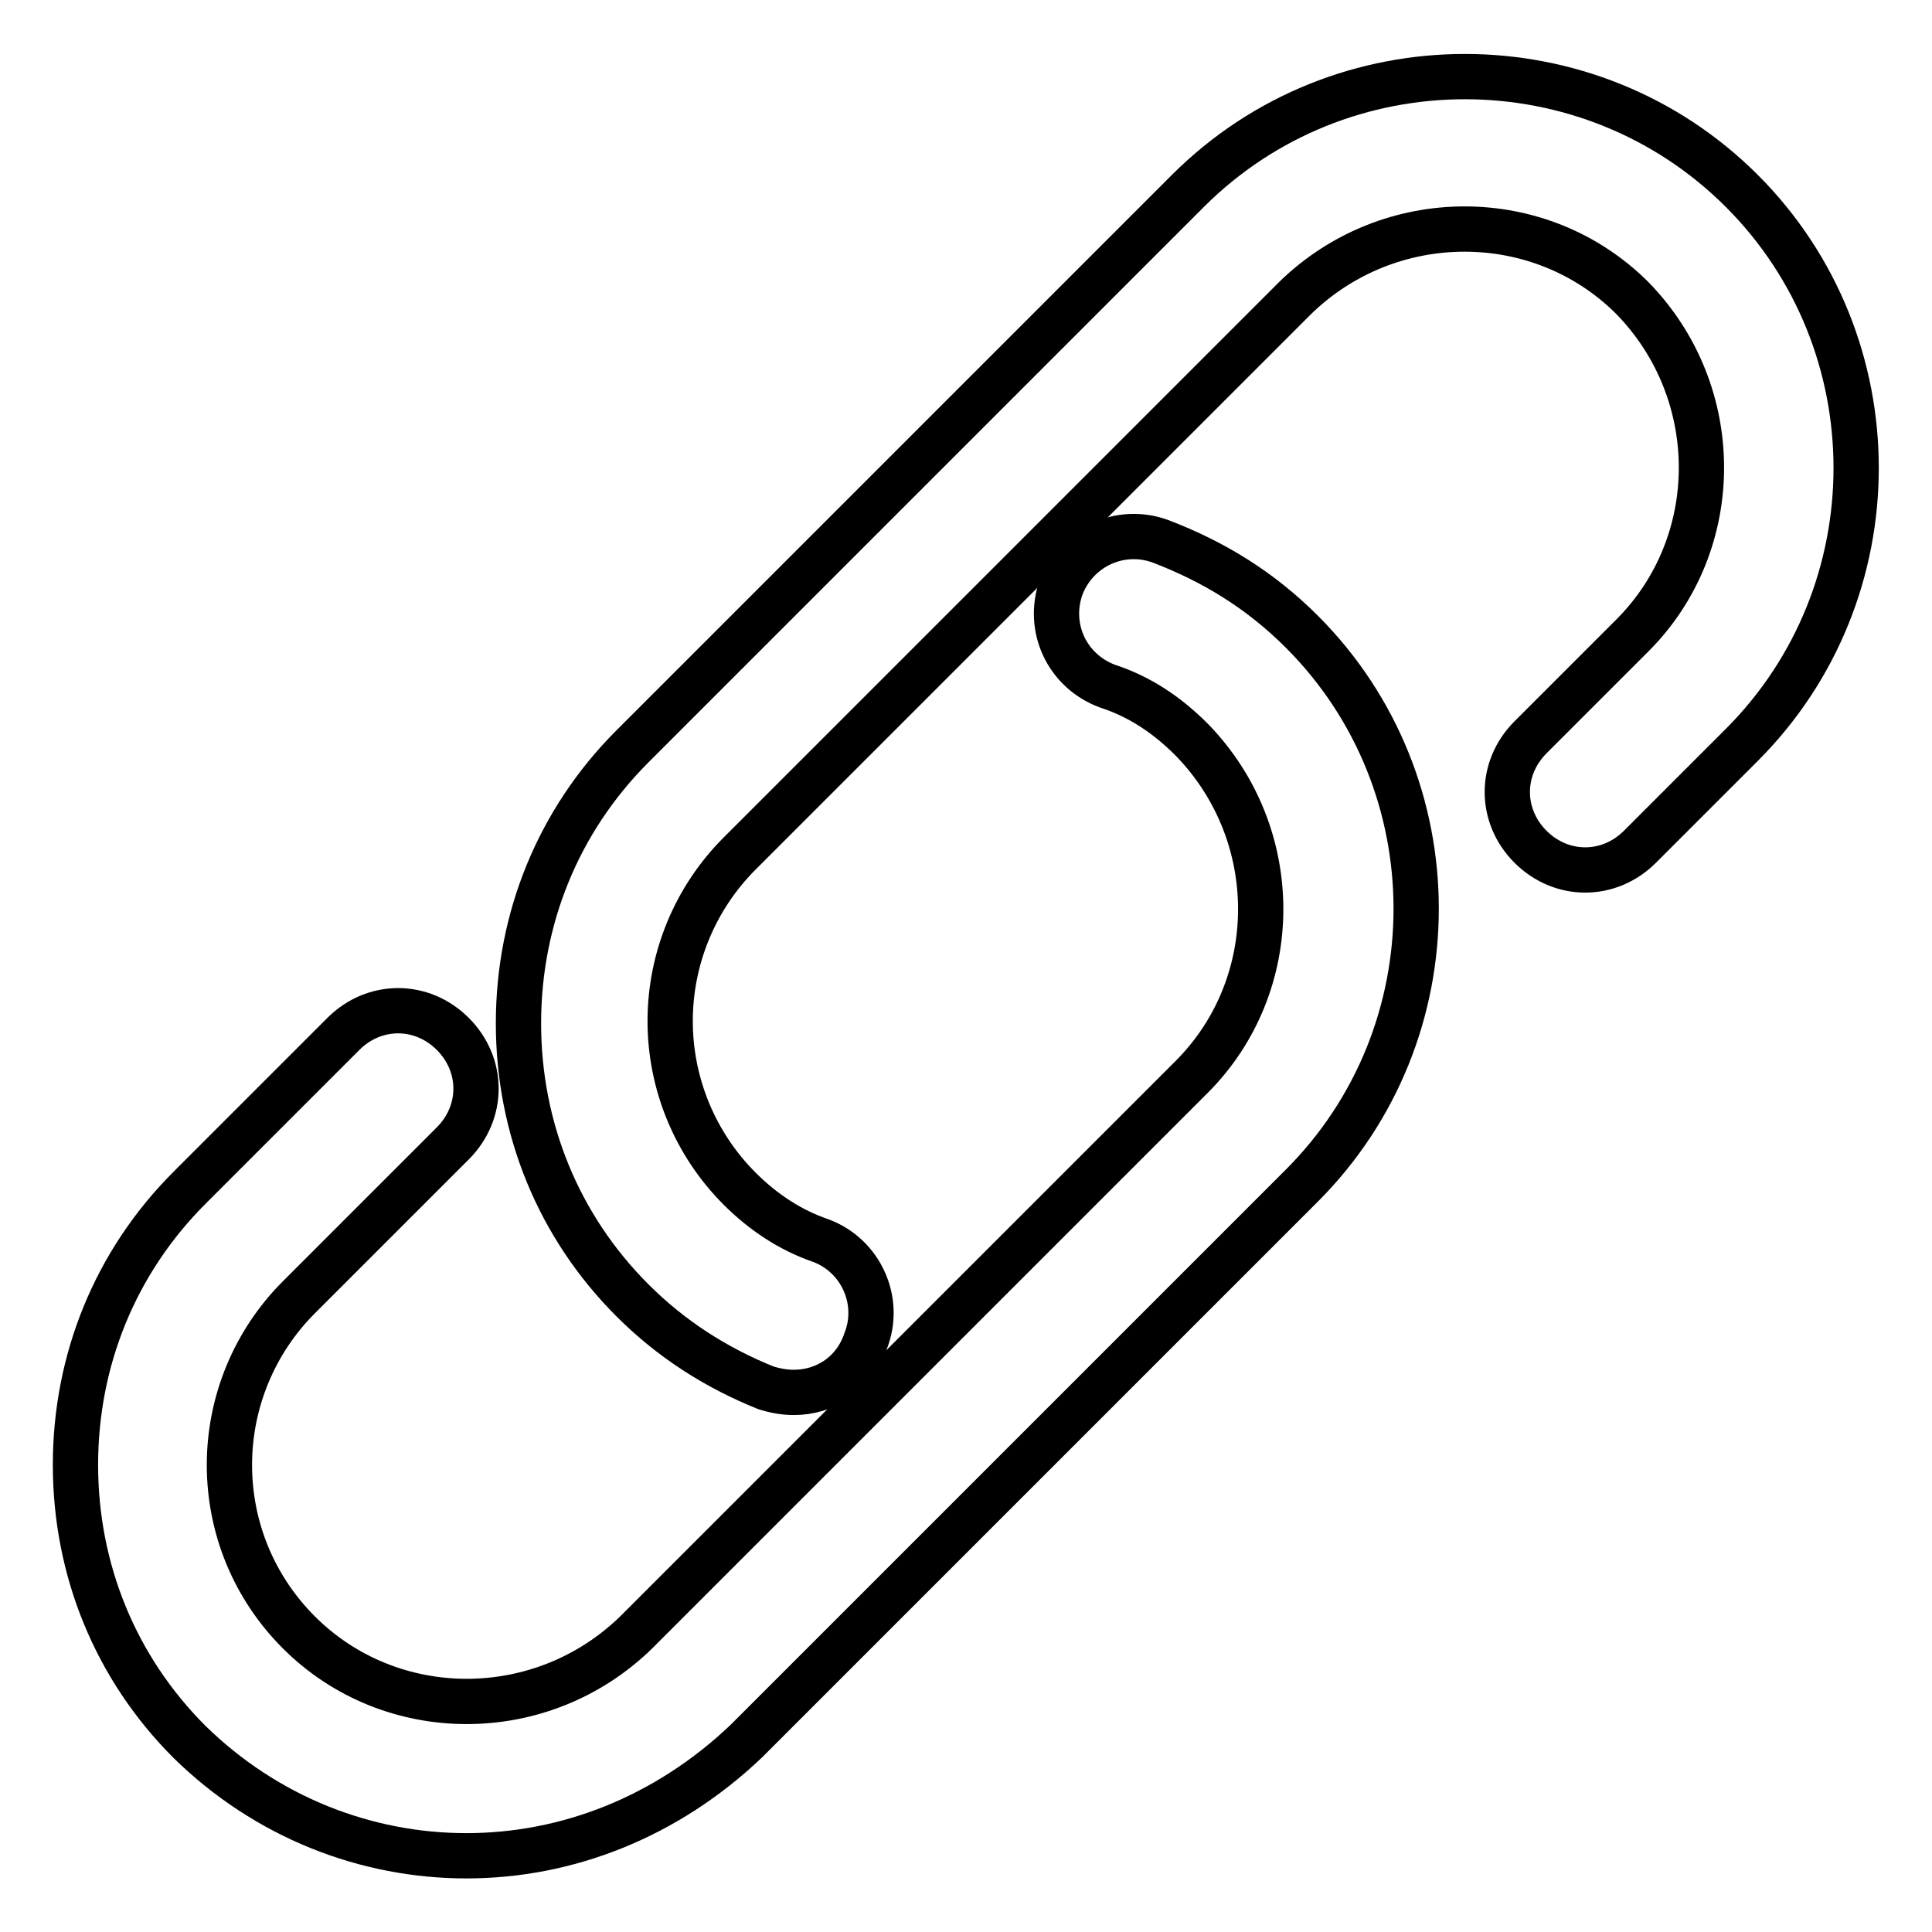
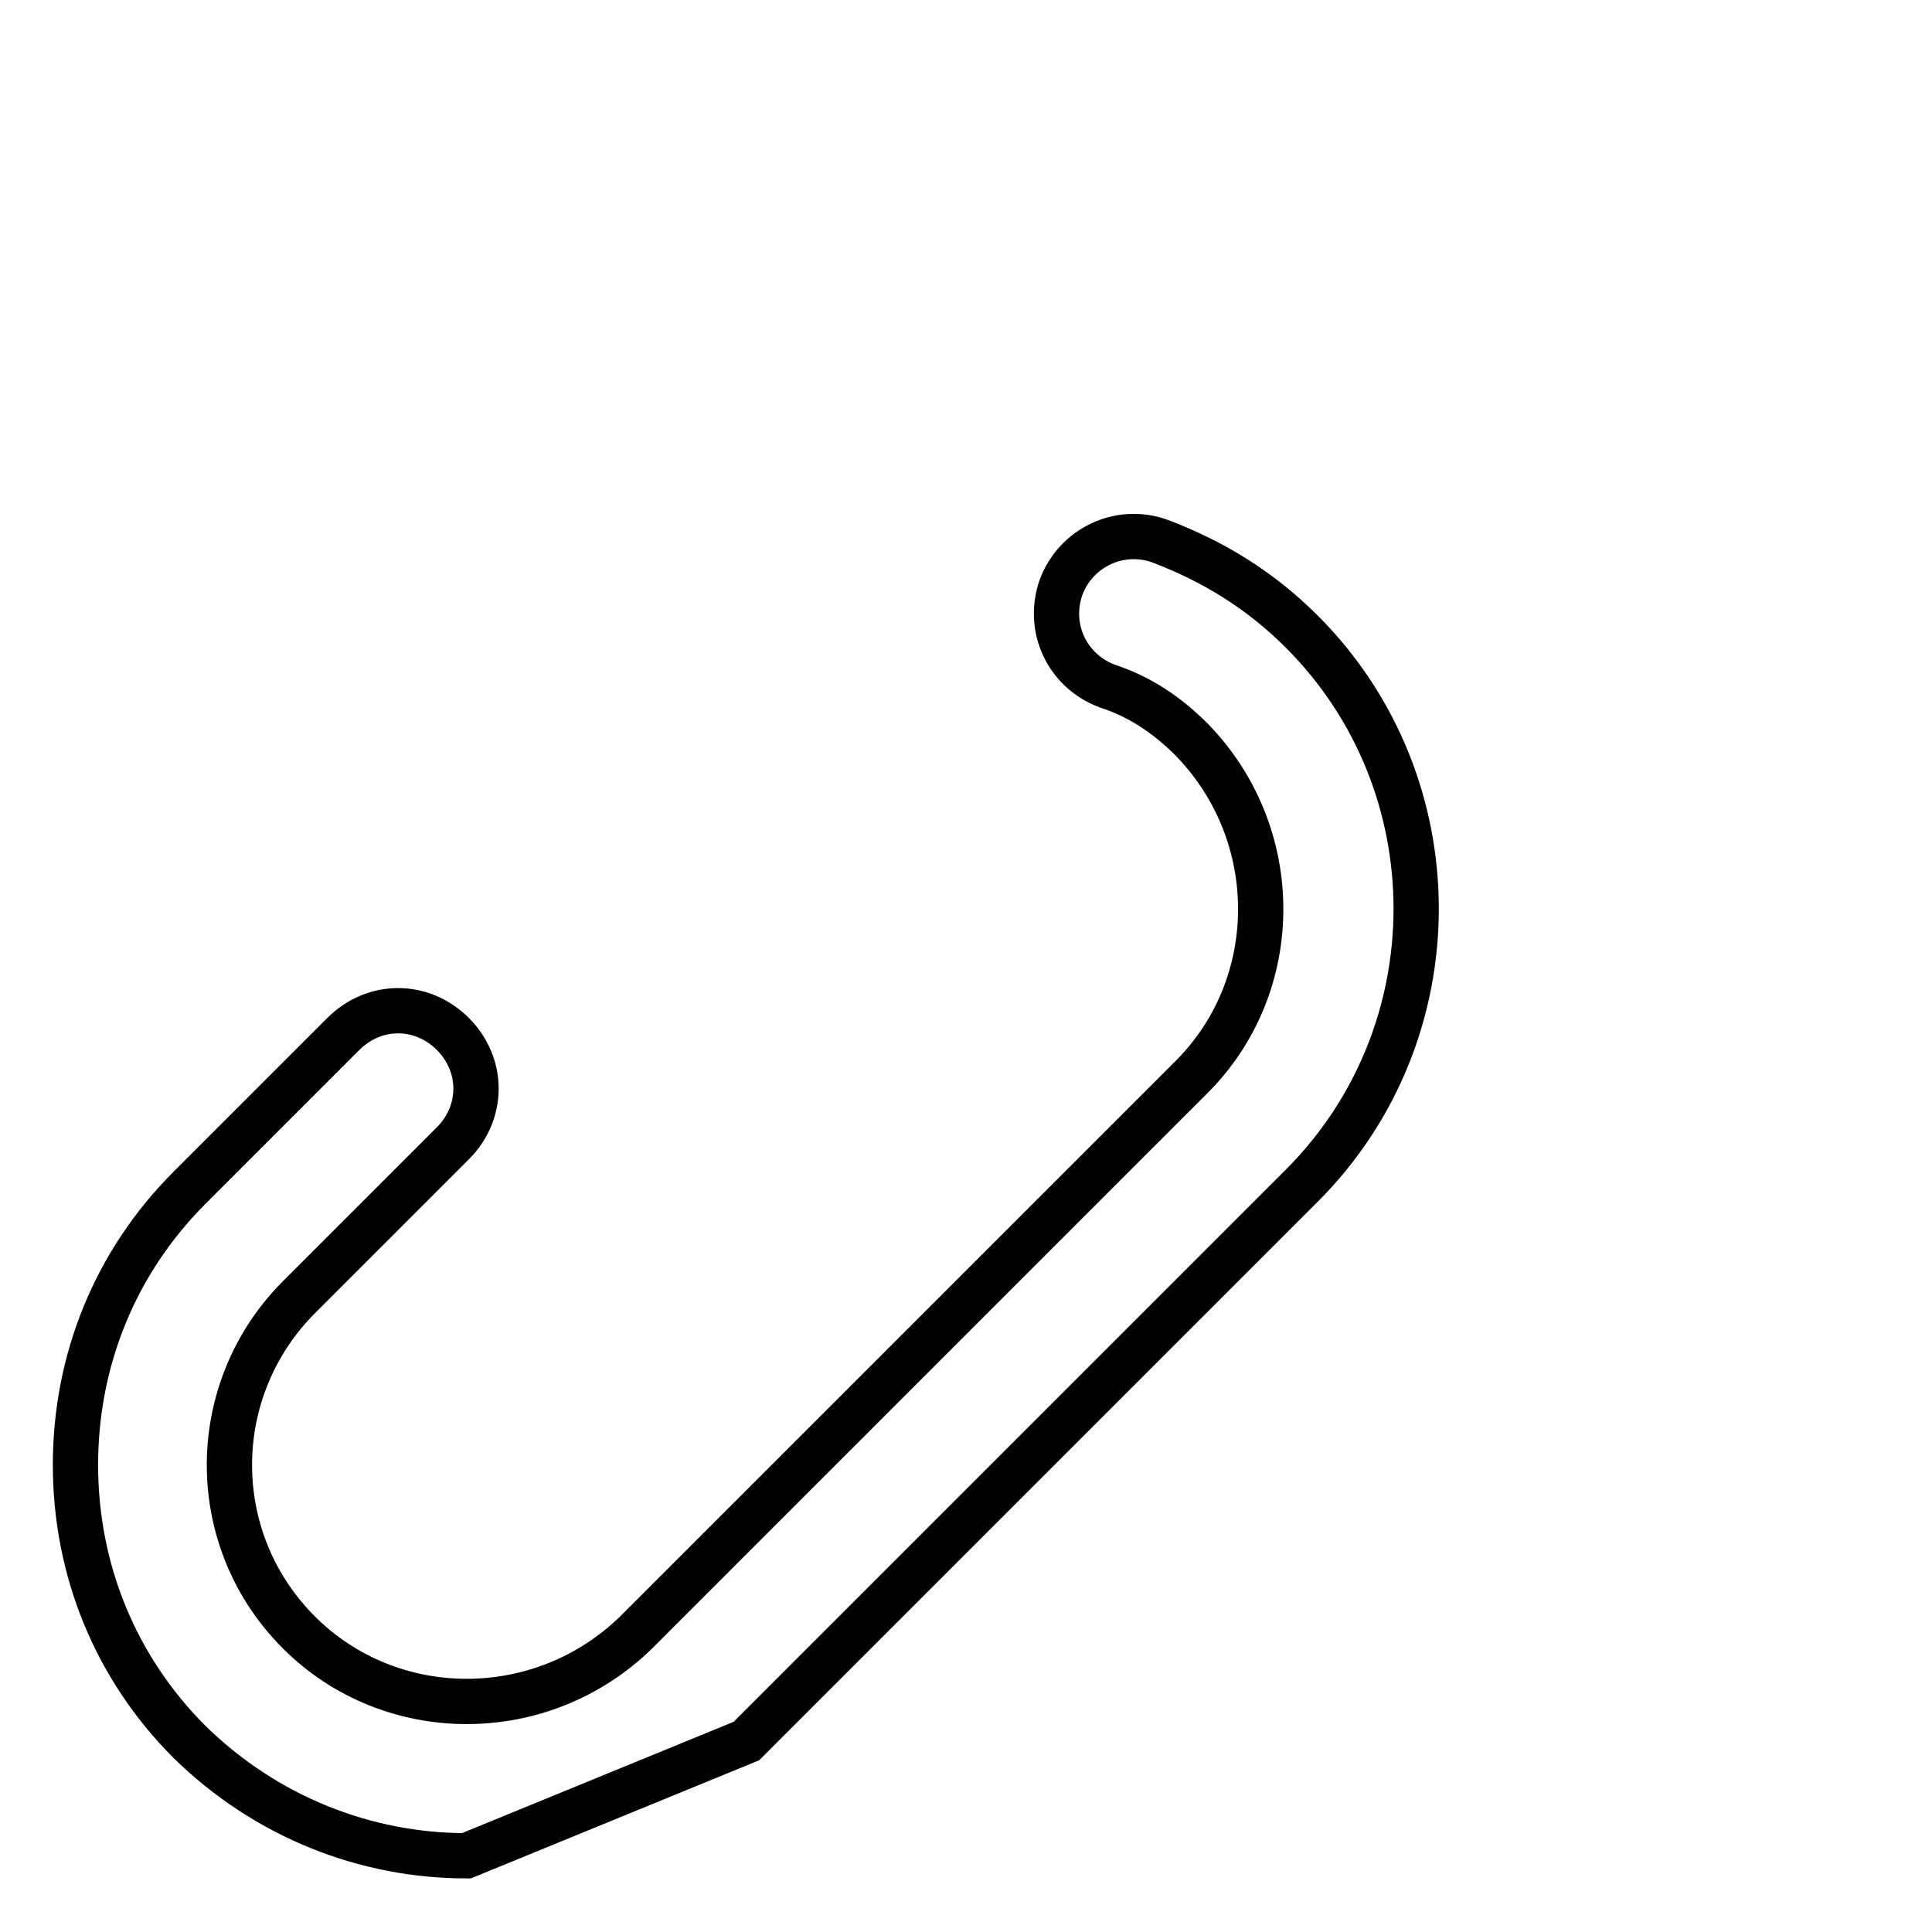
<svg xmlns="http://www.w3.org/2000/svg" version="1.1" x="0px" y="0px" viewBox="0 0 256 256" enable-background="new 0 0 256 256" xml:space="preserve">
  <g>
-     <path stroke-width="6" fill-opacity="0" stroke="#000000" d="M105.2,184.5c-1.2,0-2.4-0.2-3.7-0.6c-6.7-2.7-12.6-6.5-17.7-11.6c-9.8-9.8-15.1-22.8-15.1-36.7 c0-13.9,5.3-26.9,15.1-36.7l73.6-73.6c20.2-20.2,53.2-20.2,73.4,0c20.2,20.2,20.2,53.2,0,73.4l-13.5,13.5c-4.1,4.1-10.4,4.1-14.5,0 c-4.1-4.1-4.1-10.4,0-14.5l13.5-13.5c12.2-12.2,12.2-32.2,0-44.7c-12.2-12.2-32.2-12.2-44.7,0l-73.6,73.6 c-5.9,5.9-9.2,13.9-9.2,22.2s3.3,16.3,9.2,22.2c3.1,3.1,6.7,5.5,10.8,6.9c5.3,2,8,8,5.9,13.3C113.2,182.1,109.3,184.5,105.2,184.5z " />
-     <path stroke-width="6" fill-opacity="0" stroke="#000000" d="M61.8,245.9c-13.3,0-26.5-5.1-36.7-15.1C15.3,221,10,208,10,194.1c0-13.9,5.3-26.9,15.1-36.7L45.5,137 c4.1-4.1,10.4-4.1,14.5,0c4.1,4.1,4.1,10.4,0,14.5l-20.4,20.4c-5.9,5.9-9.2,13.9-9.2,22.2c0,8.4,3.3,16.3,9.2,22.2 c12.2,12.2,32.2,12.2,44.7,0l73.6-73.6c12.2-12.2,12.2-32.2,0-44.7c-3.3-3.3-6.9-5.7-11.2-7.1c-5.3-2-8-7.7-6.1-13.1 c2-5.3,7.8-8,13.1-6.1c7.1,2.7,13.3,6.5,18.8,12c20.2,20.2,20.2,53.2,0,73.4l-73.6,73.6C88.3,240.8,75.1,245.9,61.8,245.9z" />
+     <path stroke-width="6" fill-opacity="0" stroke="#000000" d="M61.8,245.9c-13.3,0-26.5-5.1-36.7-15.1C15.3,221,10,208,10,194.1c0-13.9,5.3-26.9,15.1-36.7L45.5,137 c4.1-4.1,10.4-4.1,14.5,0c4.1,4.1,4.1,10.4,0,14.5l-20.4,20.4c-5.9,5.9-9.2,13.9-9.2,22.2c0,8.4,3.3,16.3,9.2,22.2 c12.2,12.2,32.2,12.2,44.7,0l73.6-73.6c12.2-12.2,12.2-32.2,0-44.7c-3.3-3.3-6.9-5.7-11.2-7.1c-5.3-2-8-7.7-6.1-13.1 c2-5.3,7.8-8,13.1-6.1c7.1,2.7,13.3,6.5,18.8,12c20.2,20.2,20.2,53.2,0,73.4l-73.6,73.6z" />
  </g>
</svg>